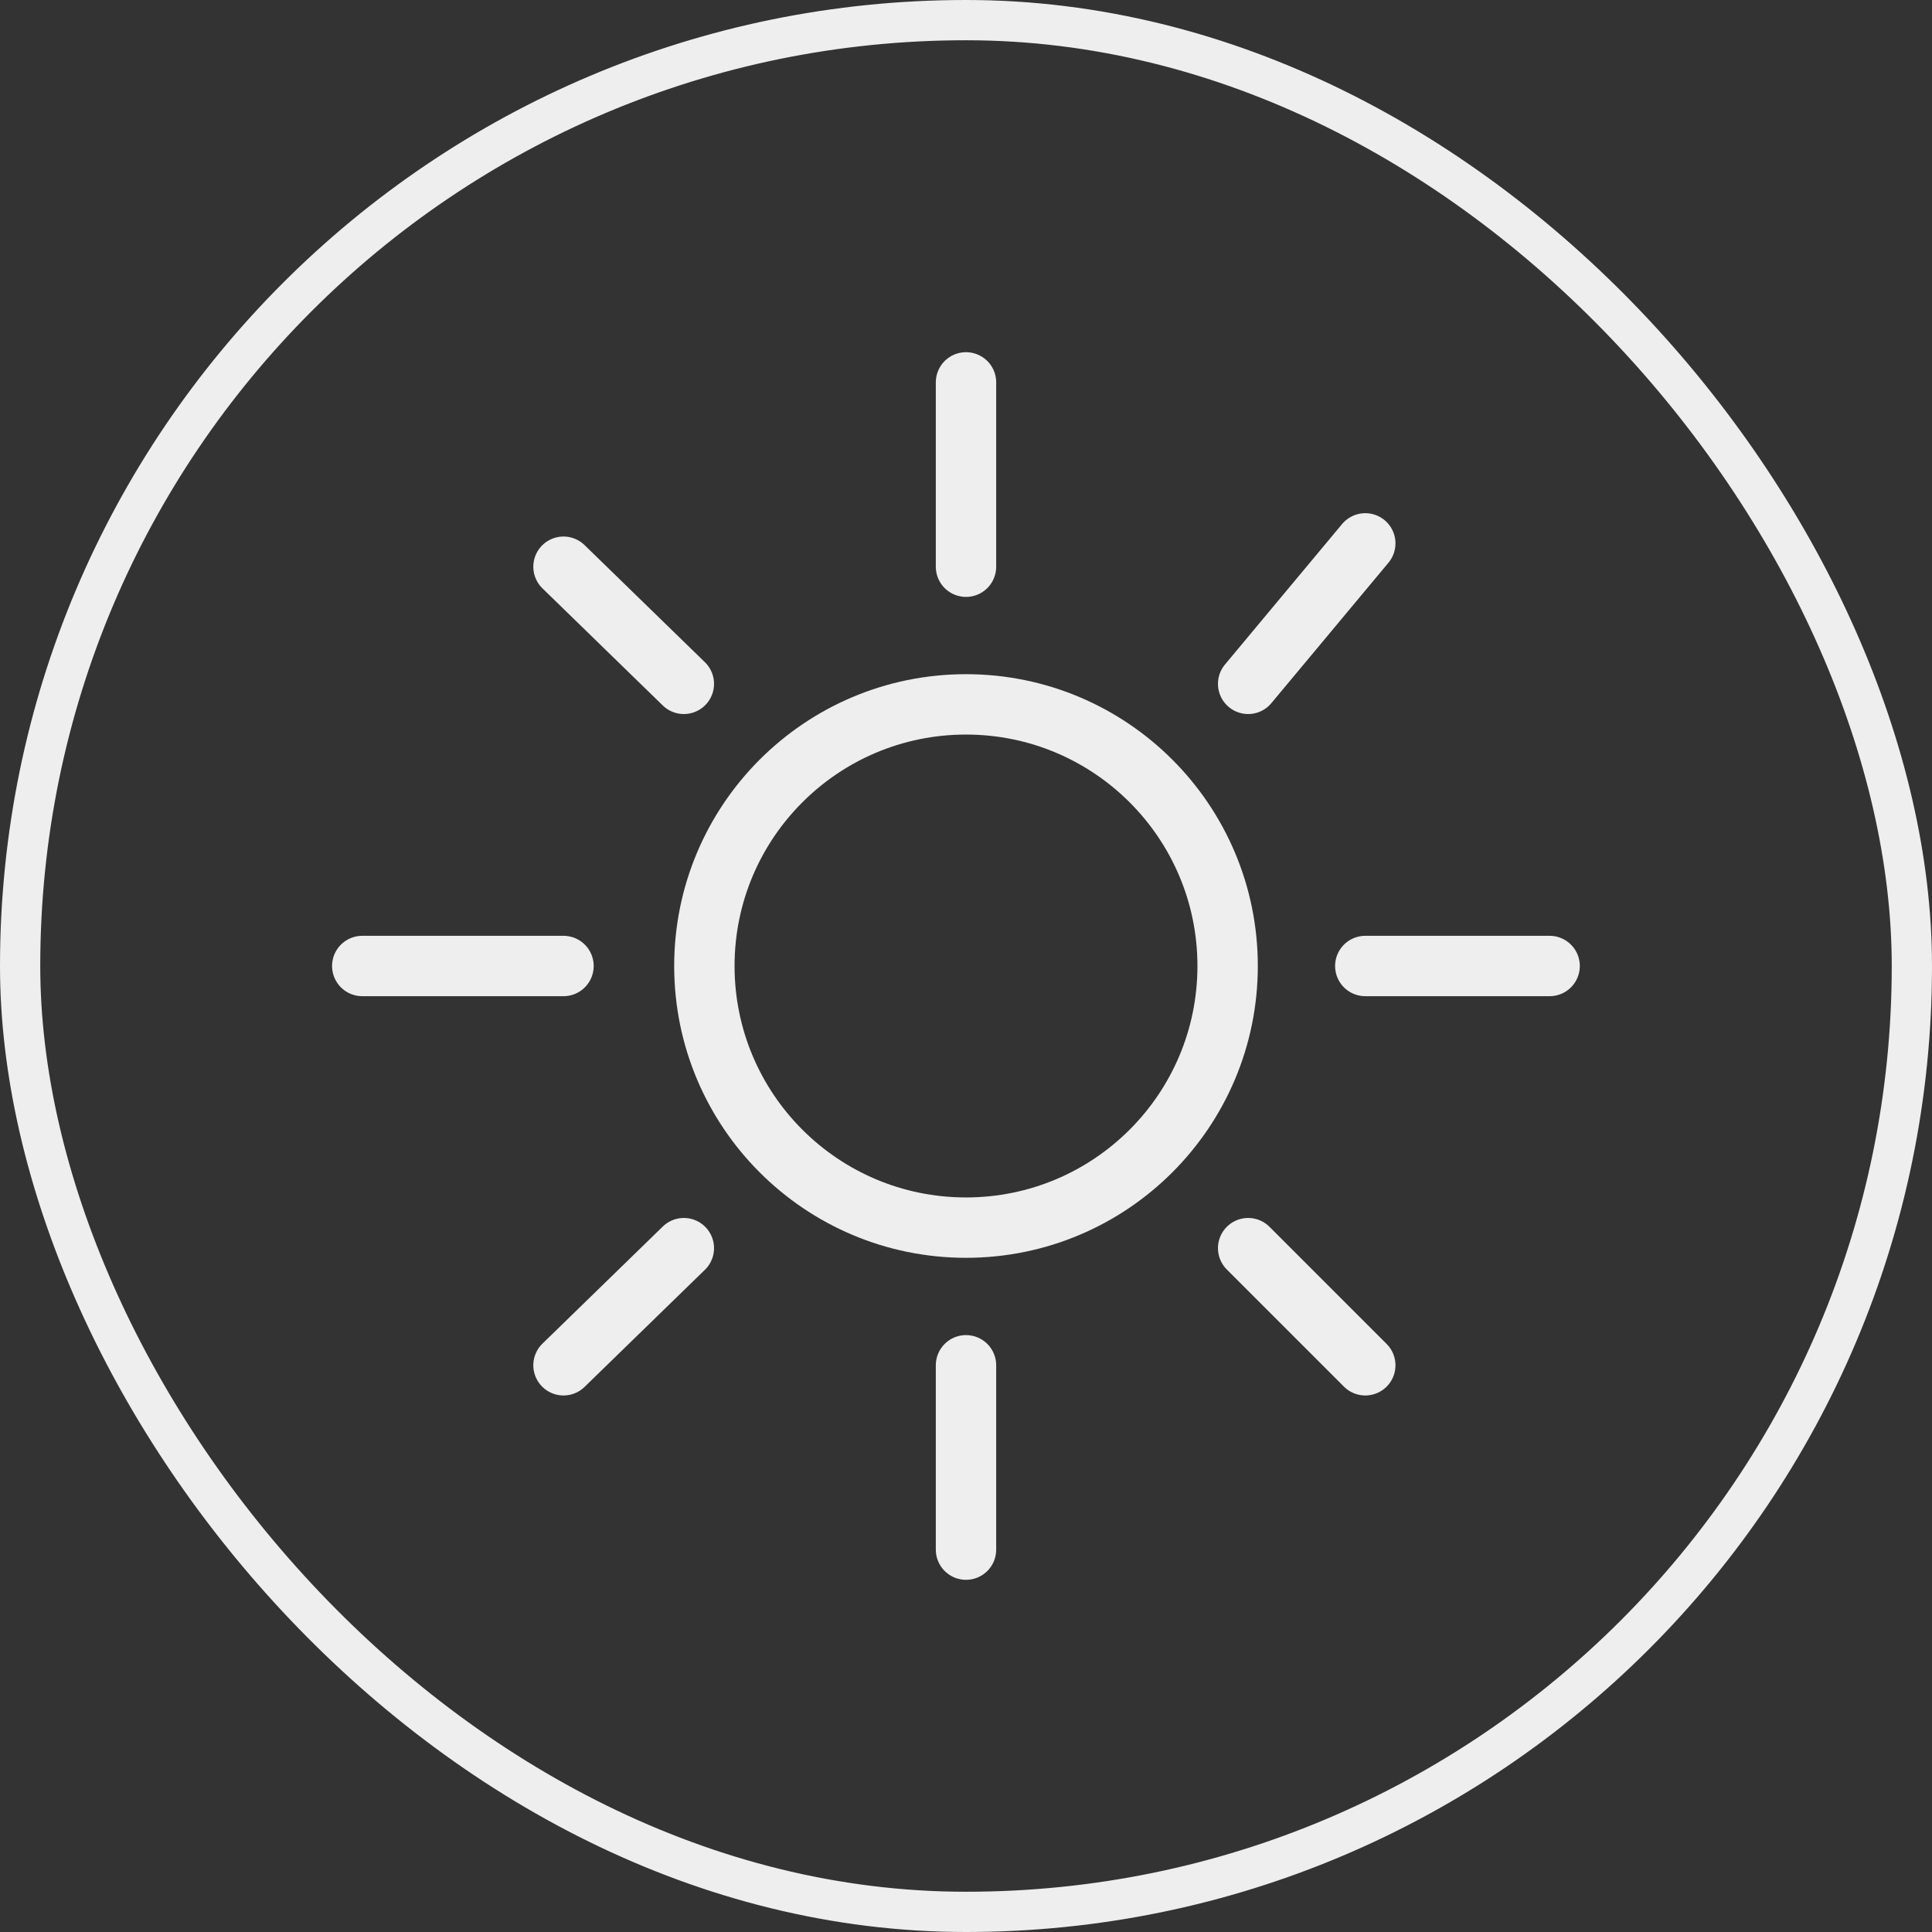
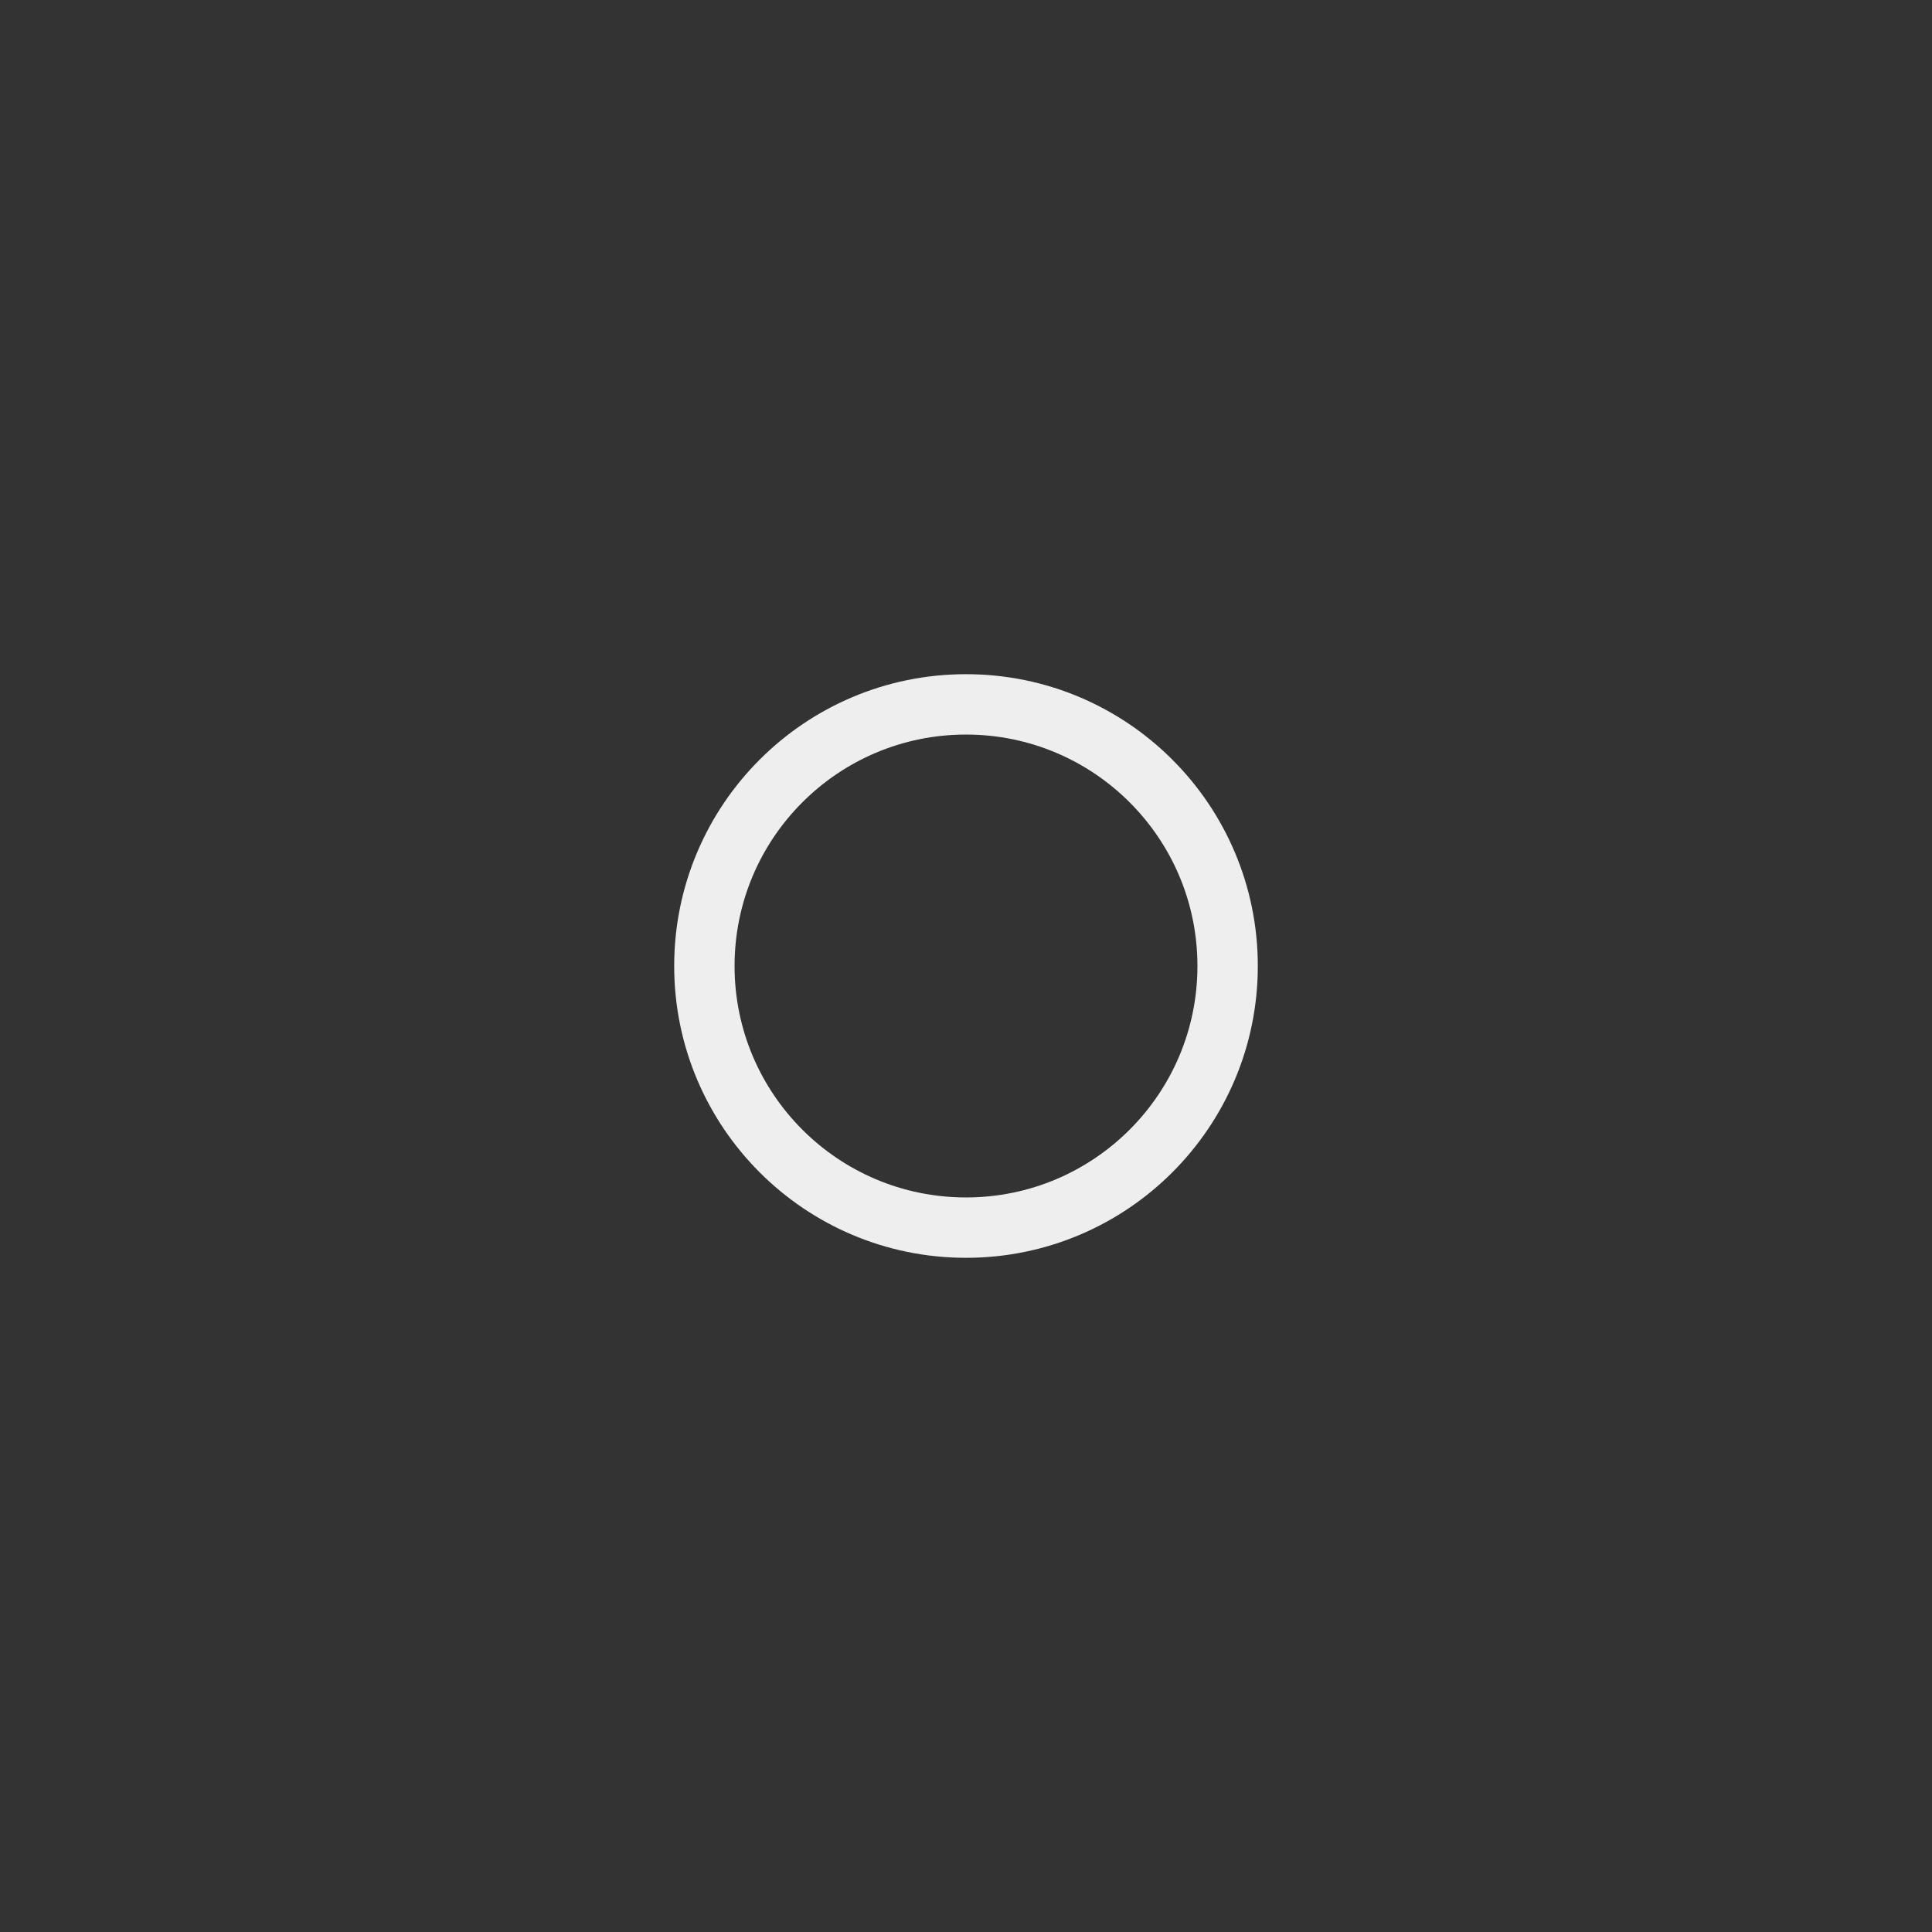
<svg xmlns="http://www.w3.org/2000/svg" width="48" height="48" viewBox="0 0 48 48" fill="none">
  <rect x="0" y="0" width="48" height="48" fill="#333333" stroke="none" />
-   <rect x="0.5" y="0.5" width="47" height="47" rx="23.5" stroke="#EEEEEE" />
  <path d="M24 30.5C27.59 30.5 30.5 27.59 30.5 24C30.5 20.41 27.59 17.5 24 17.5C20.41 17.5 17.5 20.41 17.5 24C17.5 27.59 20.41 30.5 24 30.5Z" stroke="#EEEEEE" stroke-width="1.5" stroke-linecap="round" stroke-linejoin="round" />
-   <path d="M31.01 16.99L33.92 13.5M14 33.92L16.99 31.01M24 14.08V9.5M24 38.5V33.92M9 24H14M38.5 24H33.92M16.99 16.99L14 14.08M33.92 33.92L31.01 31.01" stroke="#EEEEEE" stroke-width="1.5" stroke-linecap="round" stroke-linejoin="round" />
</svg>